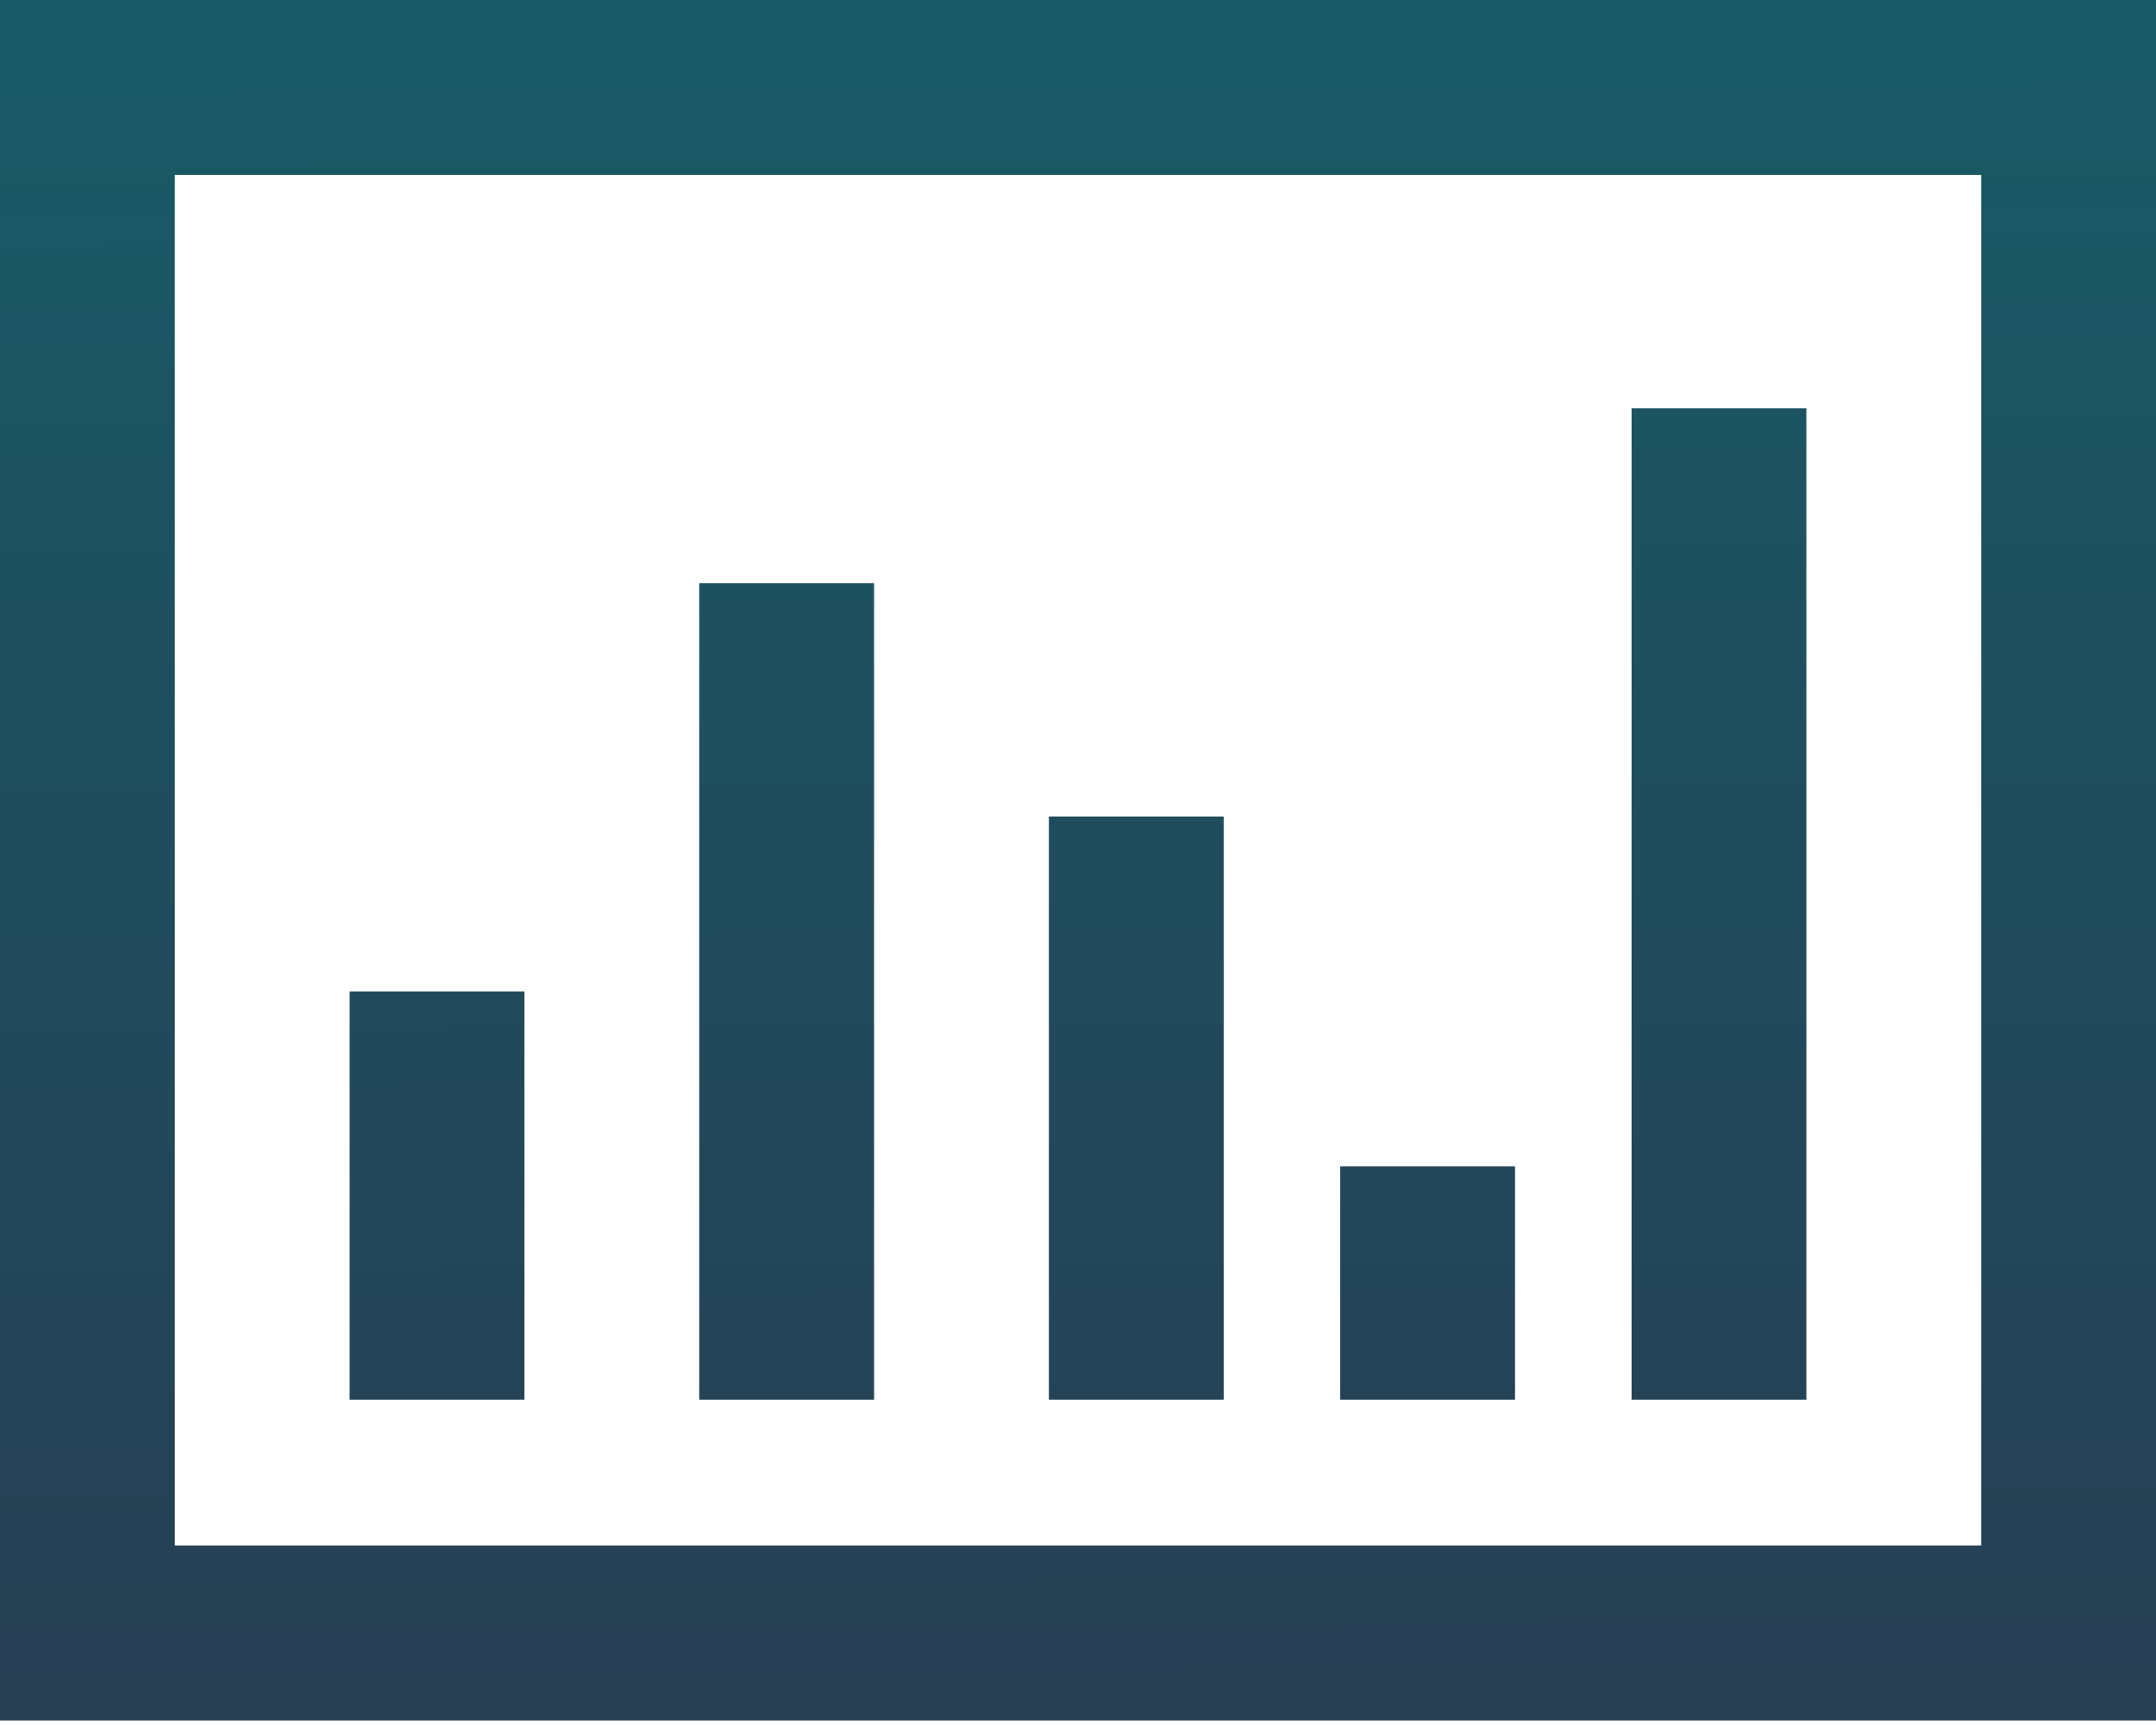
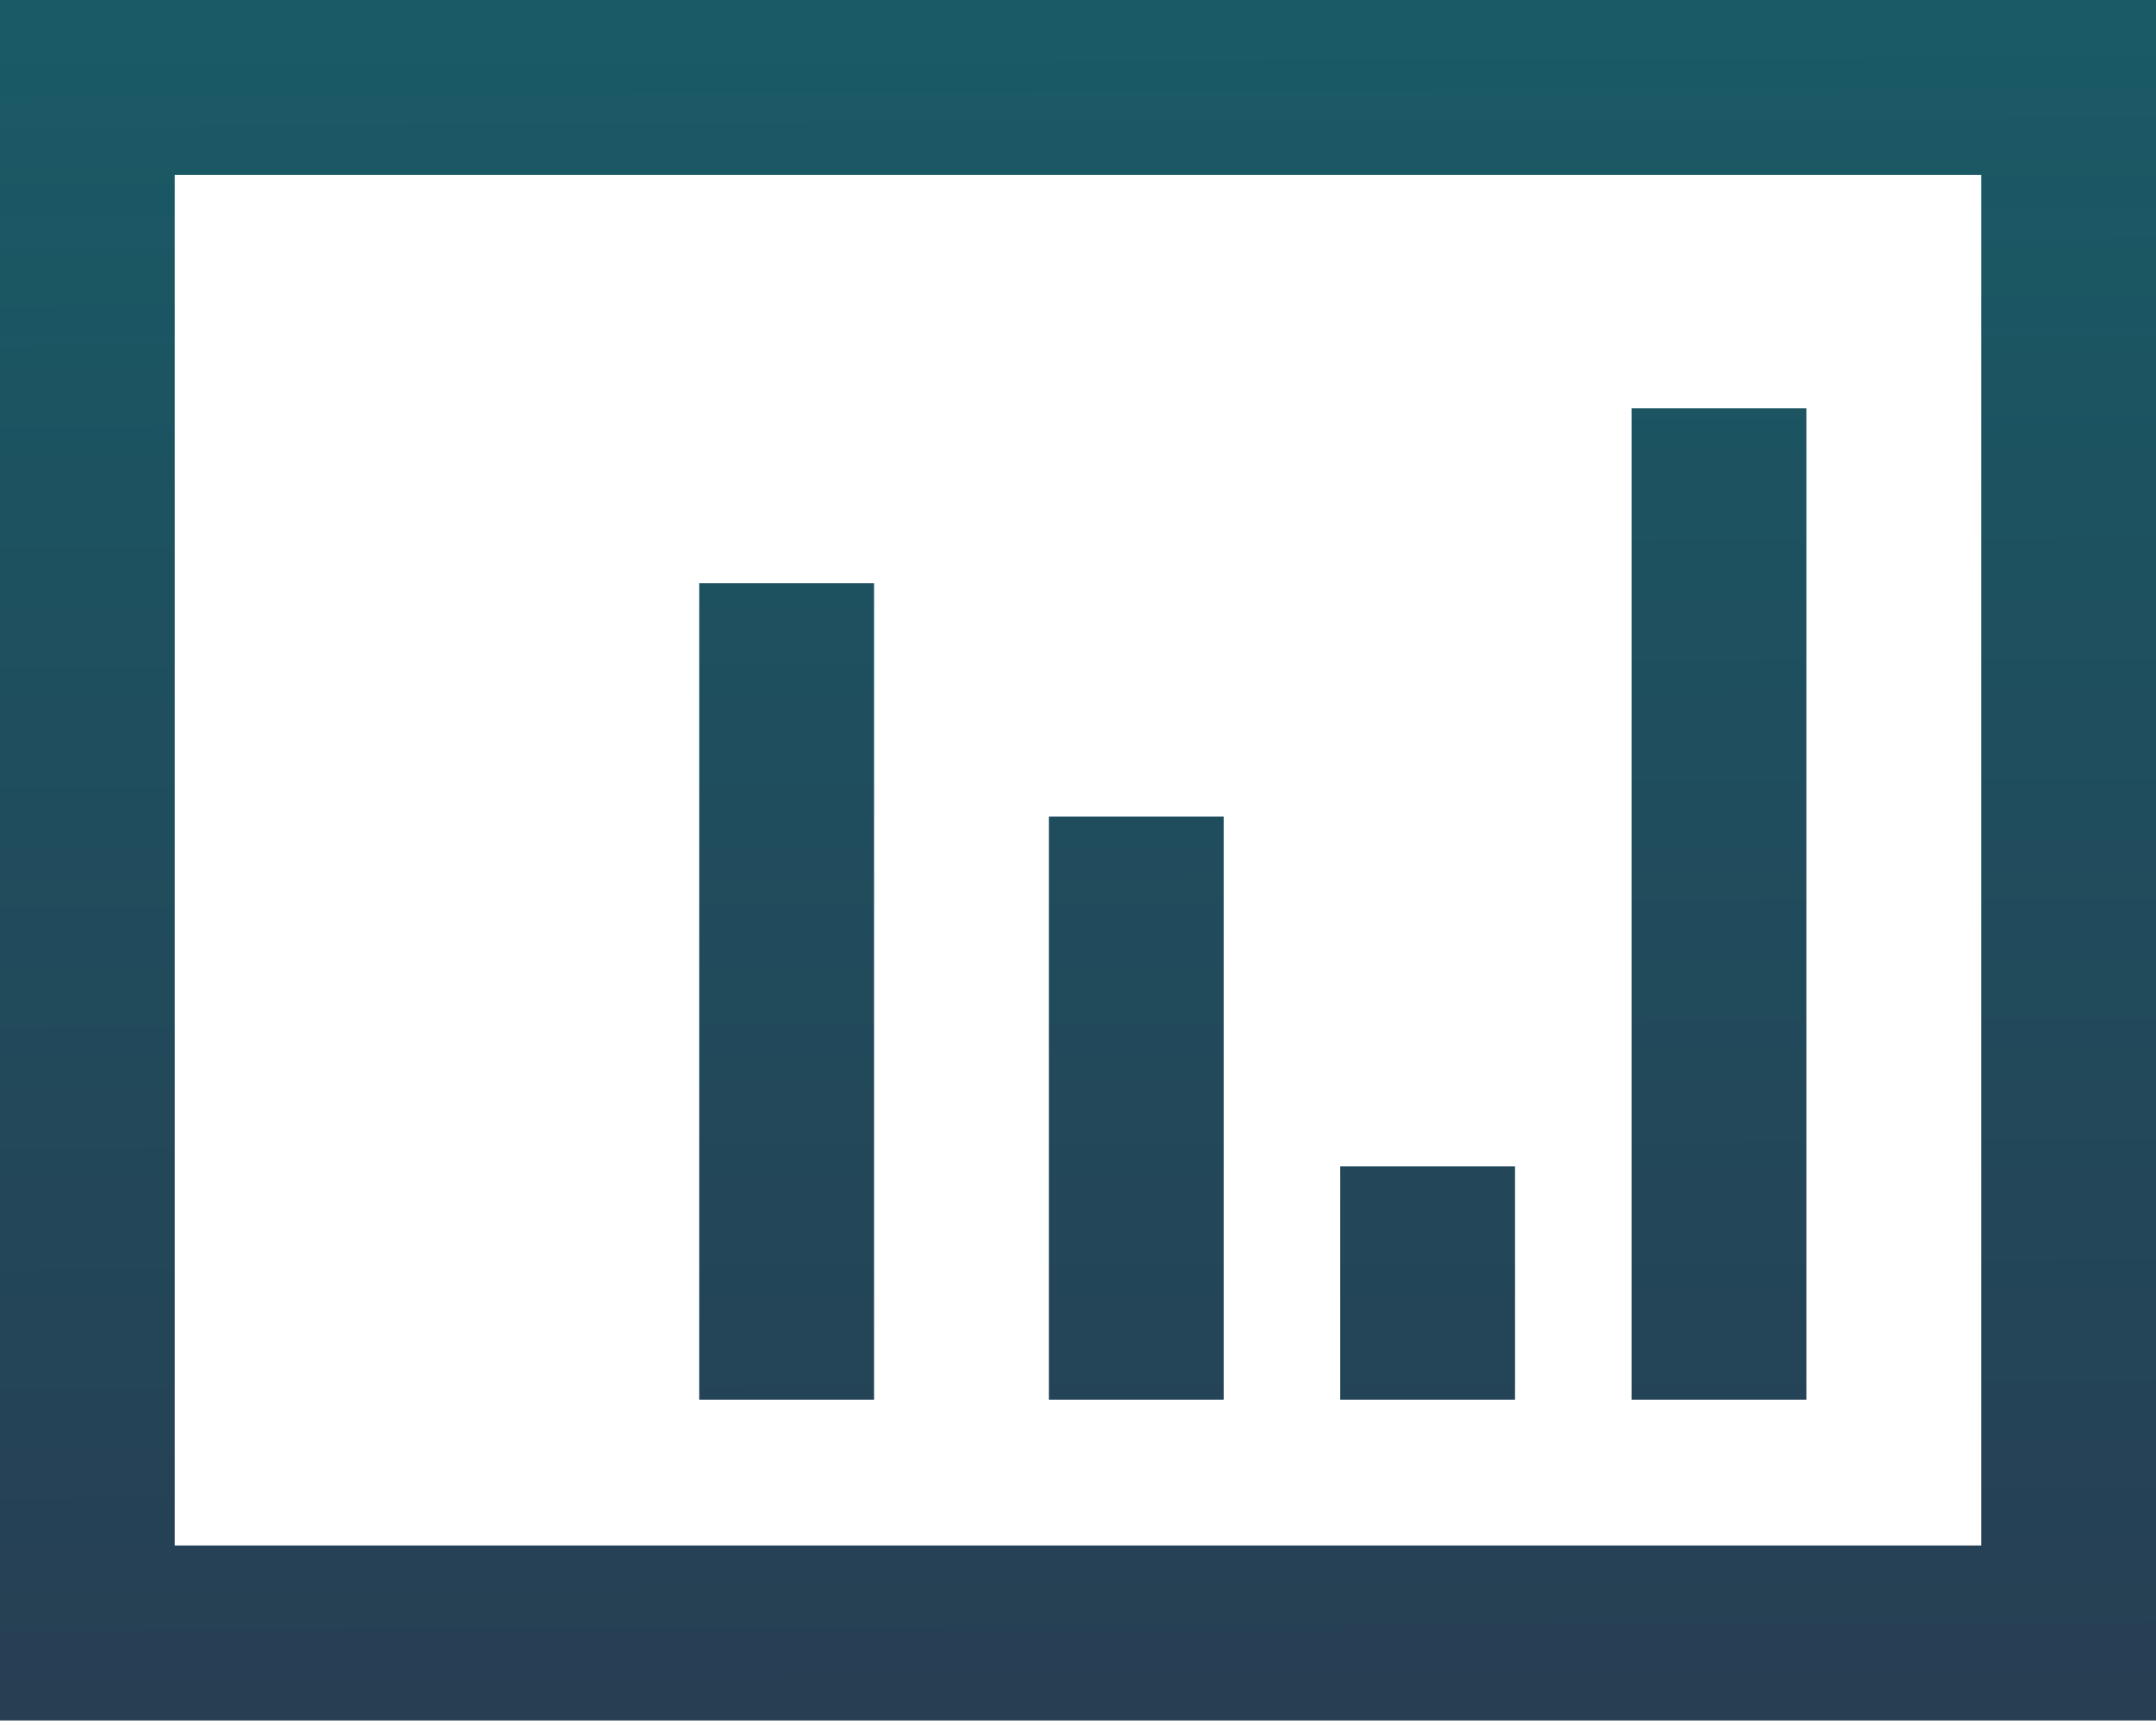
<svg xmlns="http://www.w3.org/2000/svg" viewBox="0 0 300 240">
  <defs>
    <linearGradient id="a" x1="41.895%" x2="41.357%" y1="100%" y2="1.666%">
      <stop offset="0%" stop-color="#273E53" />
      <stop offset="100%" stop-color="#195A66" />
    </linearGradient>
  </defs>
-   <path fill="url(#a)" fill-rule="nonzero" d="M0 0h300v239.367H0V0zm24.324 24.342v190.682h251.352V24.342H24.324zM48.65 137.94h24.324v56.799H48.649V137.94zm48.648-56.799h24.325V194.74H97.297V81.14zm48.649 32.457h24.324v81.14h-24.324v-81.14zm40.54 48.684h24.325v32.457h-24.325v-32.457zM227.027 56.8h24.324v137.94h-24.324V56.799z" />
+   <path fill="url(#a)" fill-rule="nonzero" d="M0 0h300v239.367H0V0zm24.324 24.342v190.682h251.352V24.342H24.324zM48.65 137.94h24.324H48.649V137.94zm48.648-56.799h24.325V194.74H97.297V81.14zm48.649 32.457h24.324v81.14h-24.324v-81.14zm40.54 48.684h24.325v32.457h-24.325v-32.457zM227.027 56.8h24.324v137.94h-24.324V56.799z" />
</svg>